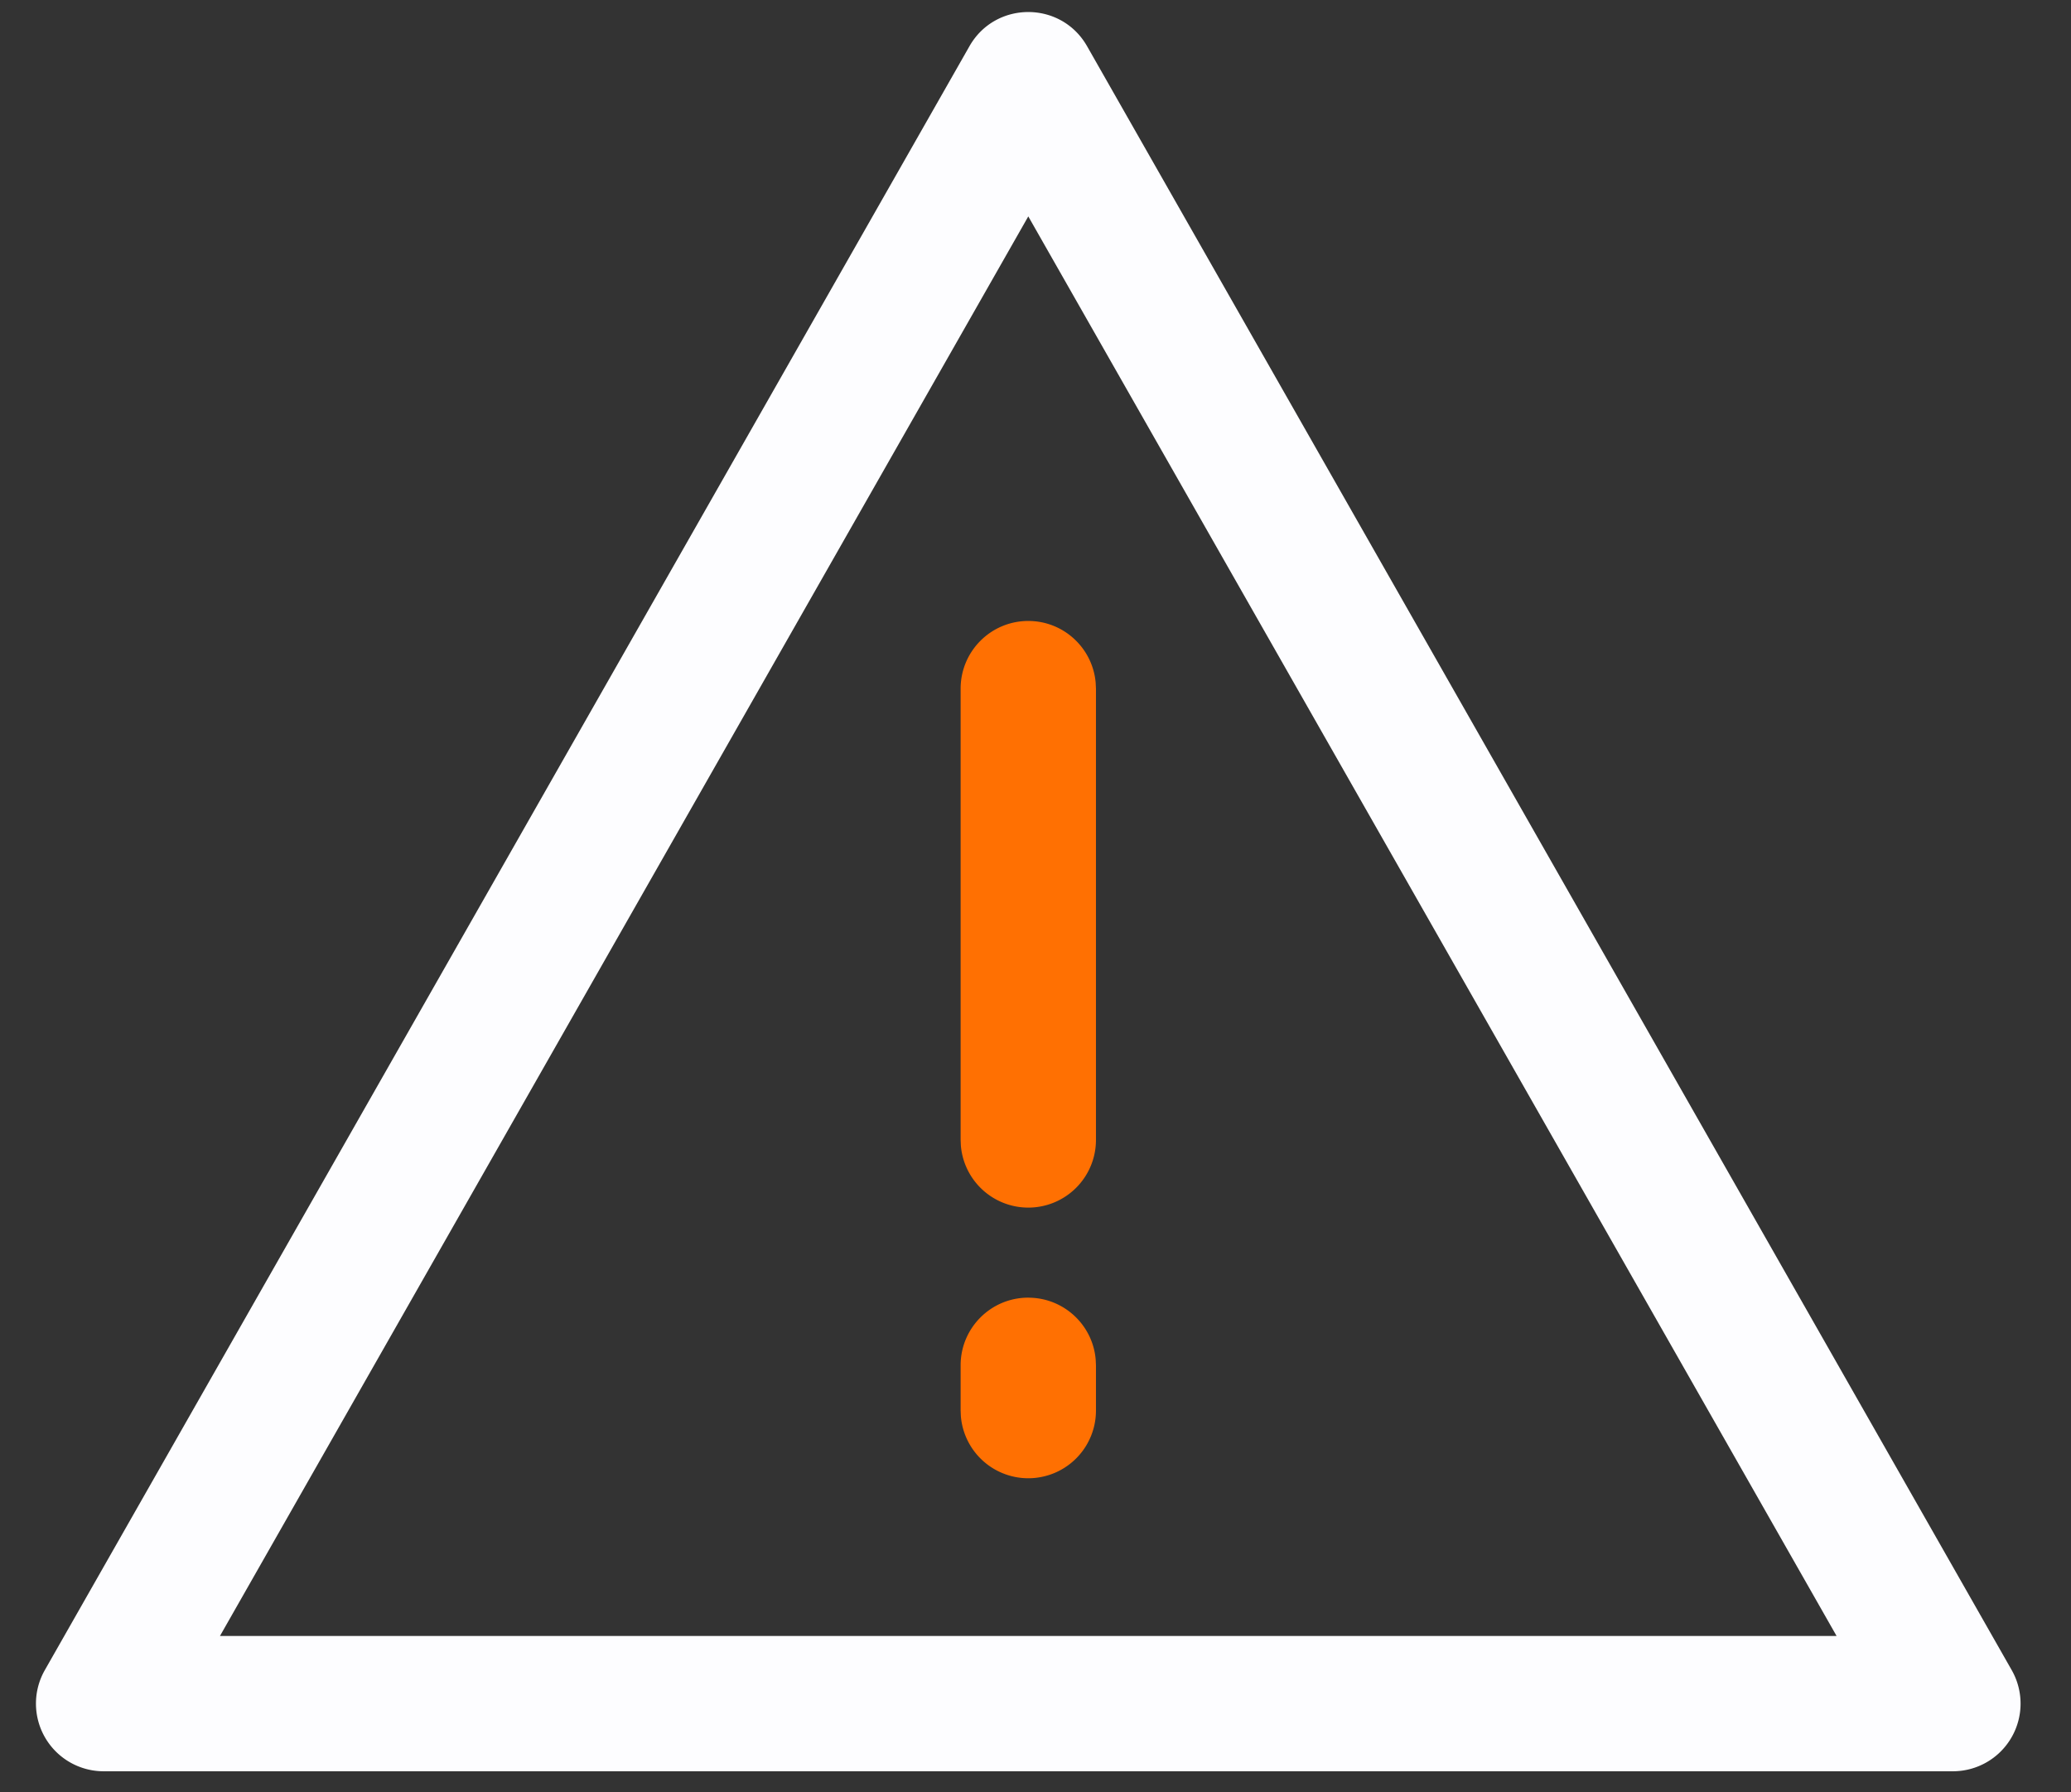
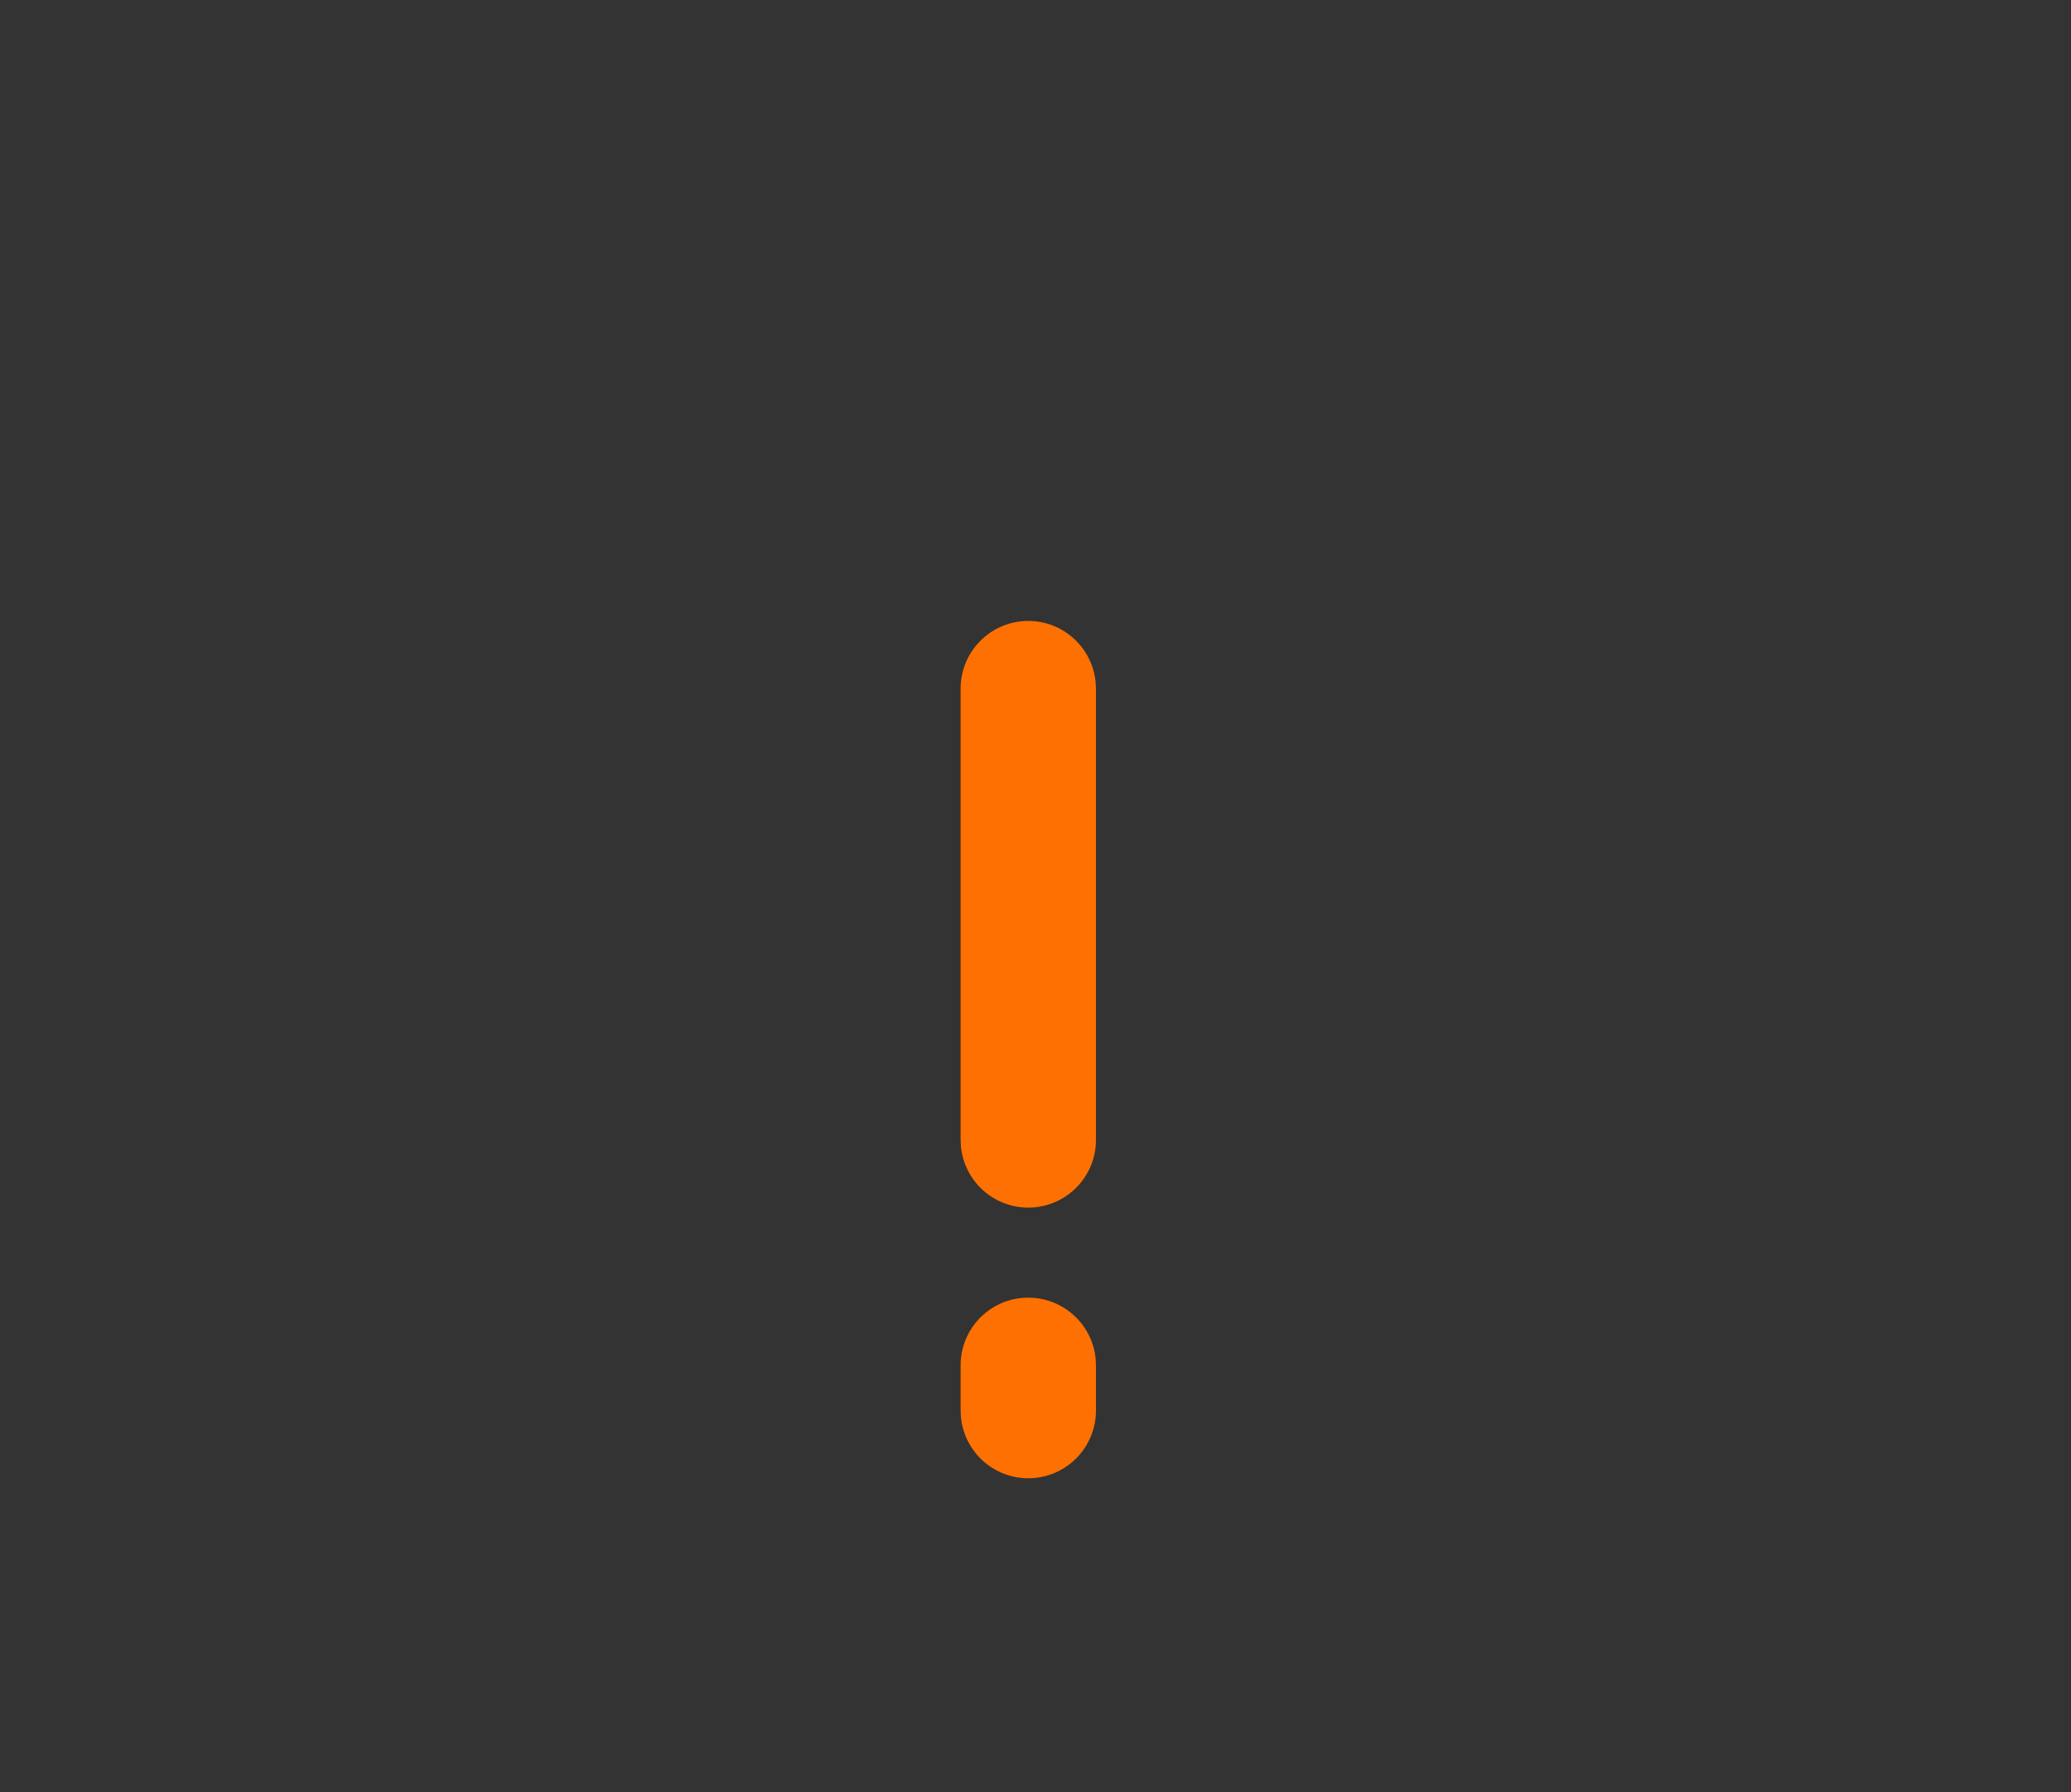
<svg xmlns="http://www.w3.org/2000/svg" width="52" height="45">
  <rect width="100%" height="100%" fill="#333333" stroke="none" />
  <g fill-rule="nonzero" fill="none">
    <path d="M25.819 15.59c.889 0 1.618.683 1.692 1.553l.007.147v11.325a1.699 1.699 0 01-3.392.147l-.006-.147V17.29c0-.939.76-1.7 1.699-1.7zM25.819 32.58c.889 0 1.618.682 1.692 1.551l.007.147v1.133a1.699 1.699 0 01-3.392.146l-.006-.146v-1.133c0-.938.76-1.699 1.699-1.699z" fill="#FF7002" />
-     <path d="M24.342 1.16L1.125 41.931A1.699 1.699 0 002.6 44.47h46.435a1.699 1.699 0 001.476-2.54L27.295 1.16c-.652-1.144-2.301-1.144-2.953 0zm1.477 4.273l20.295 35.64H5.523l20.296-35.64z" fill="#FDFDFF" />
  </g>
</svg>